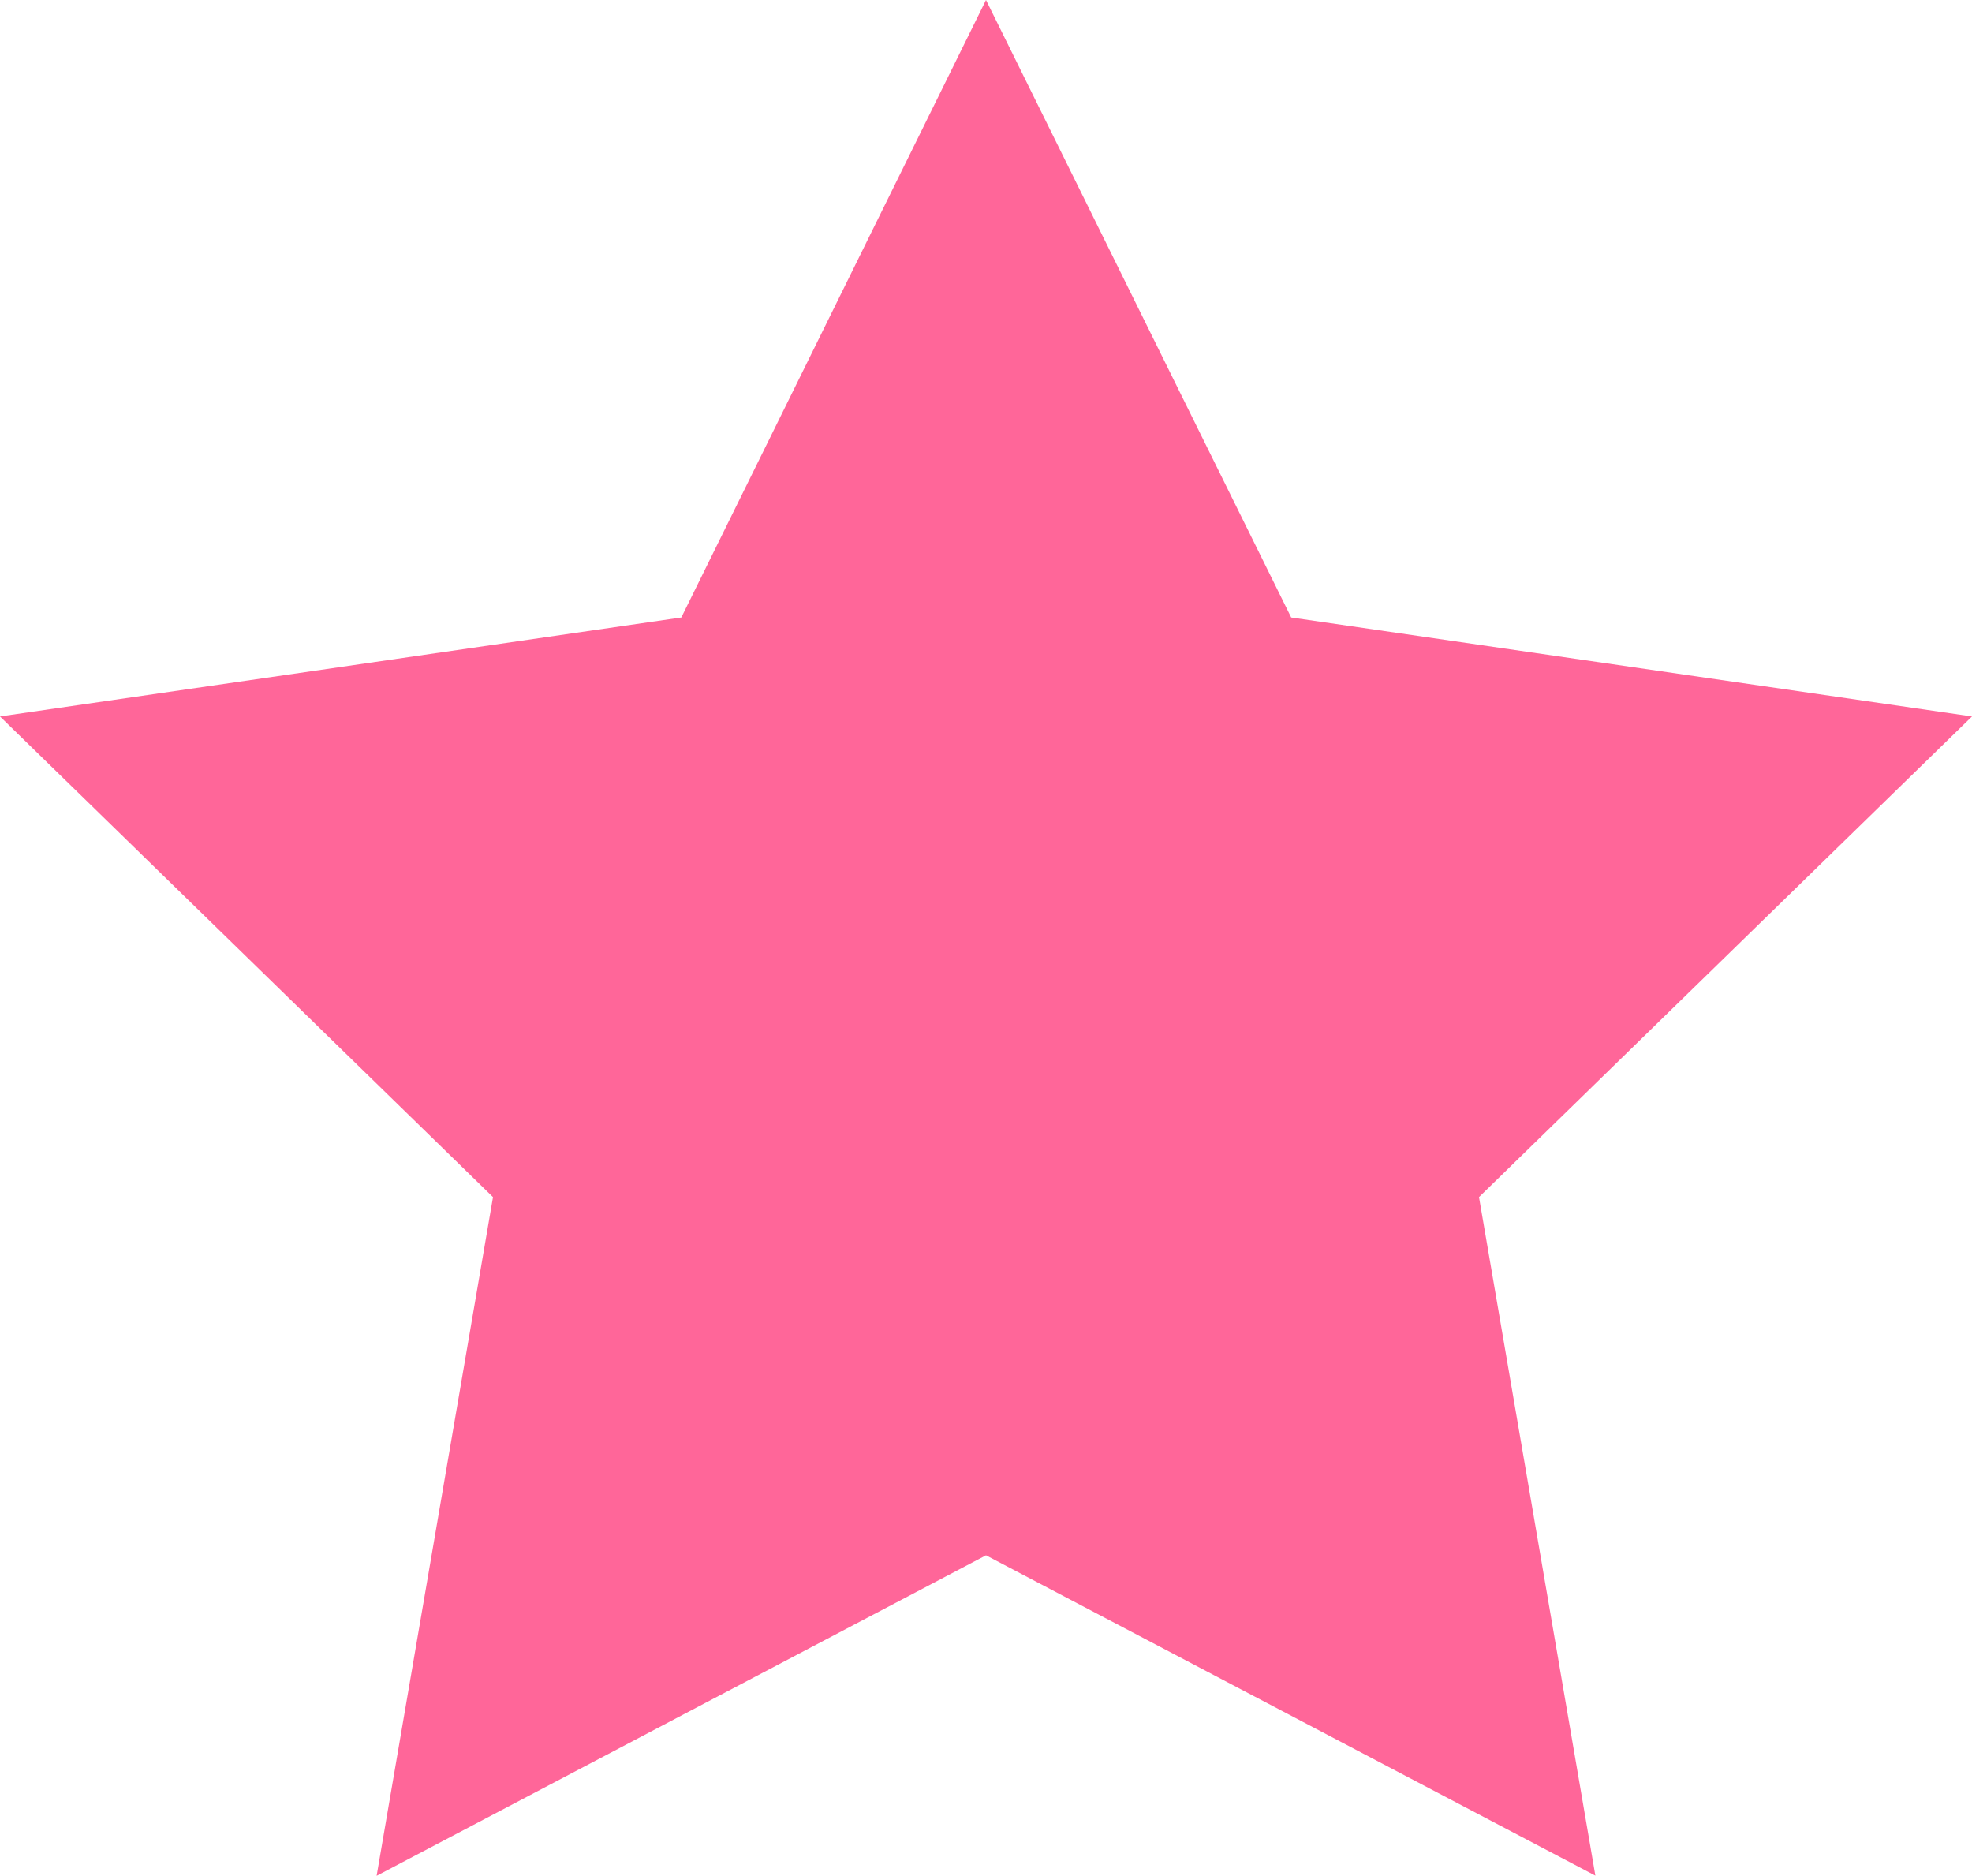
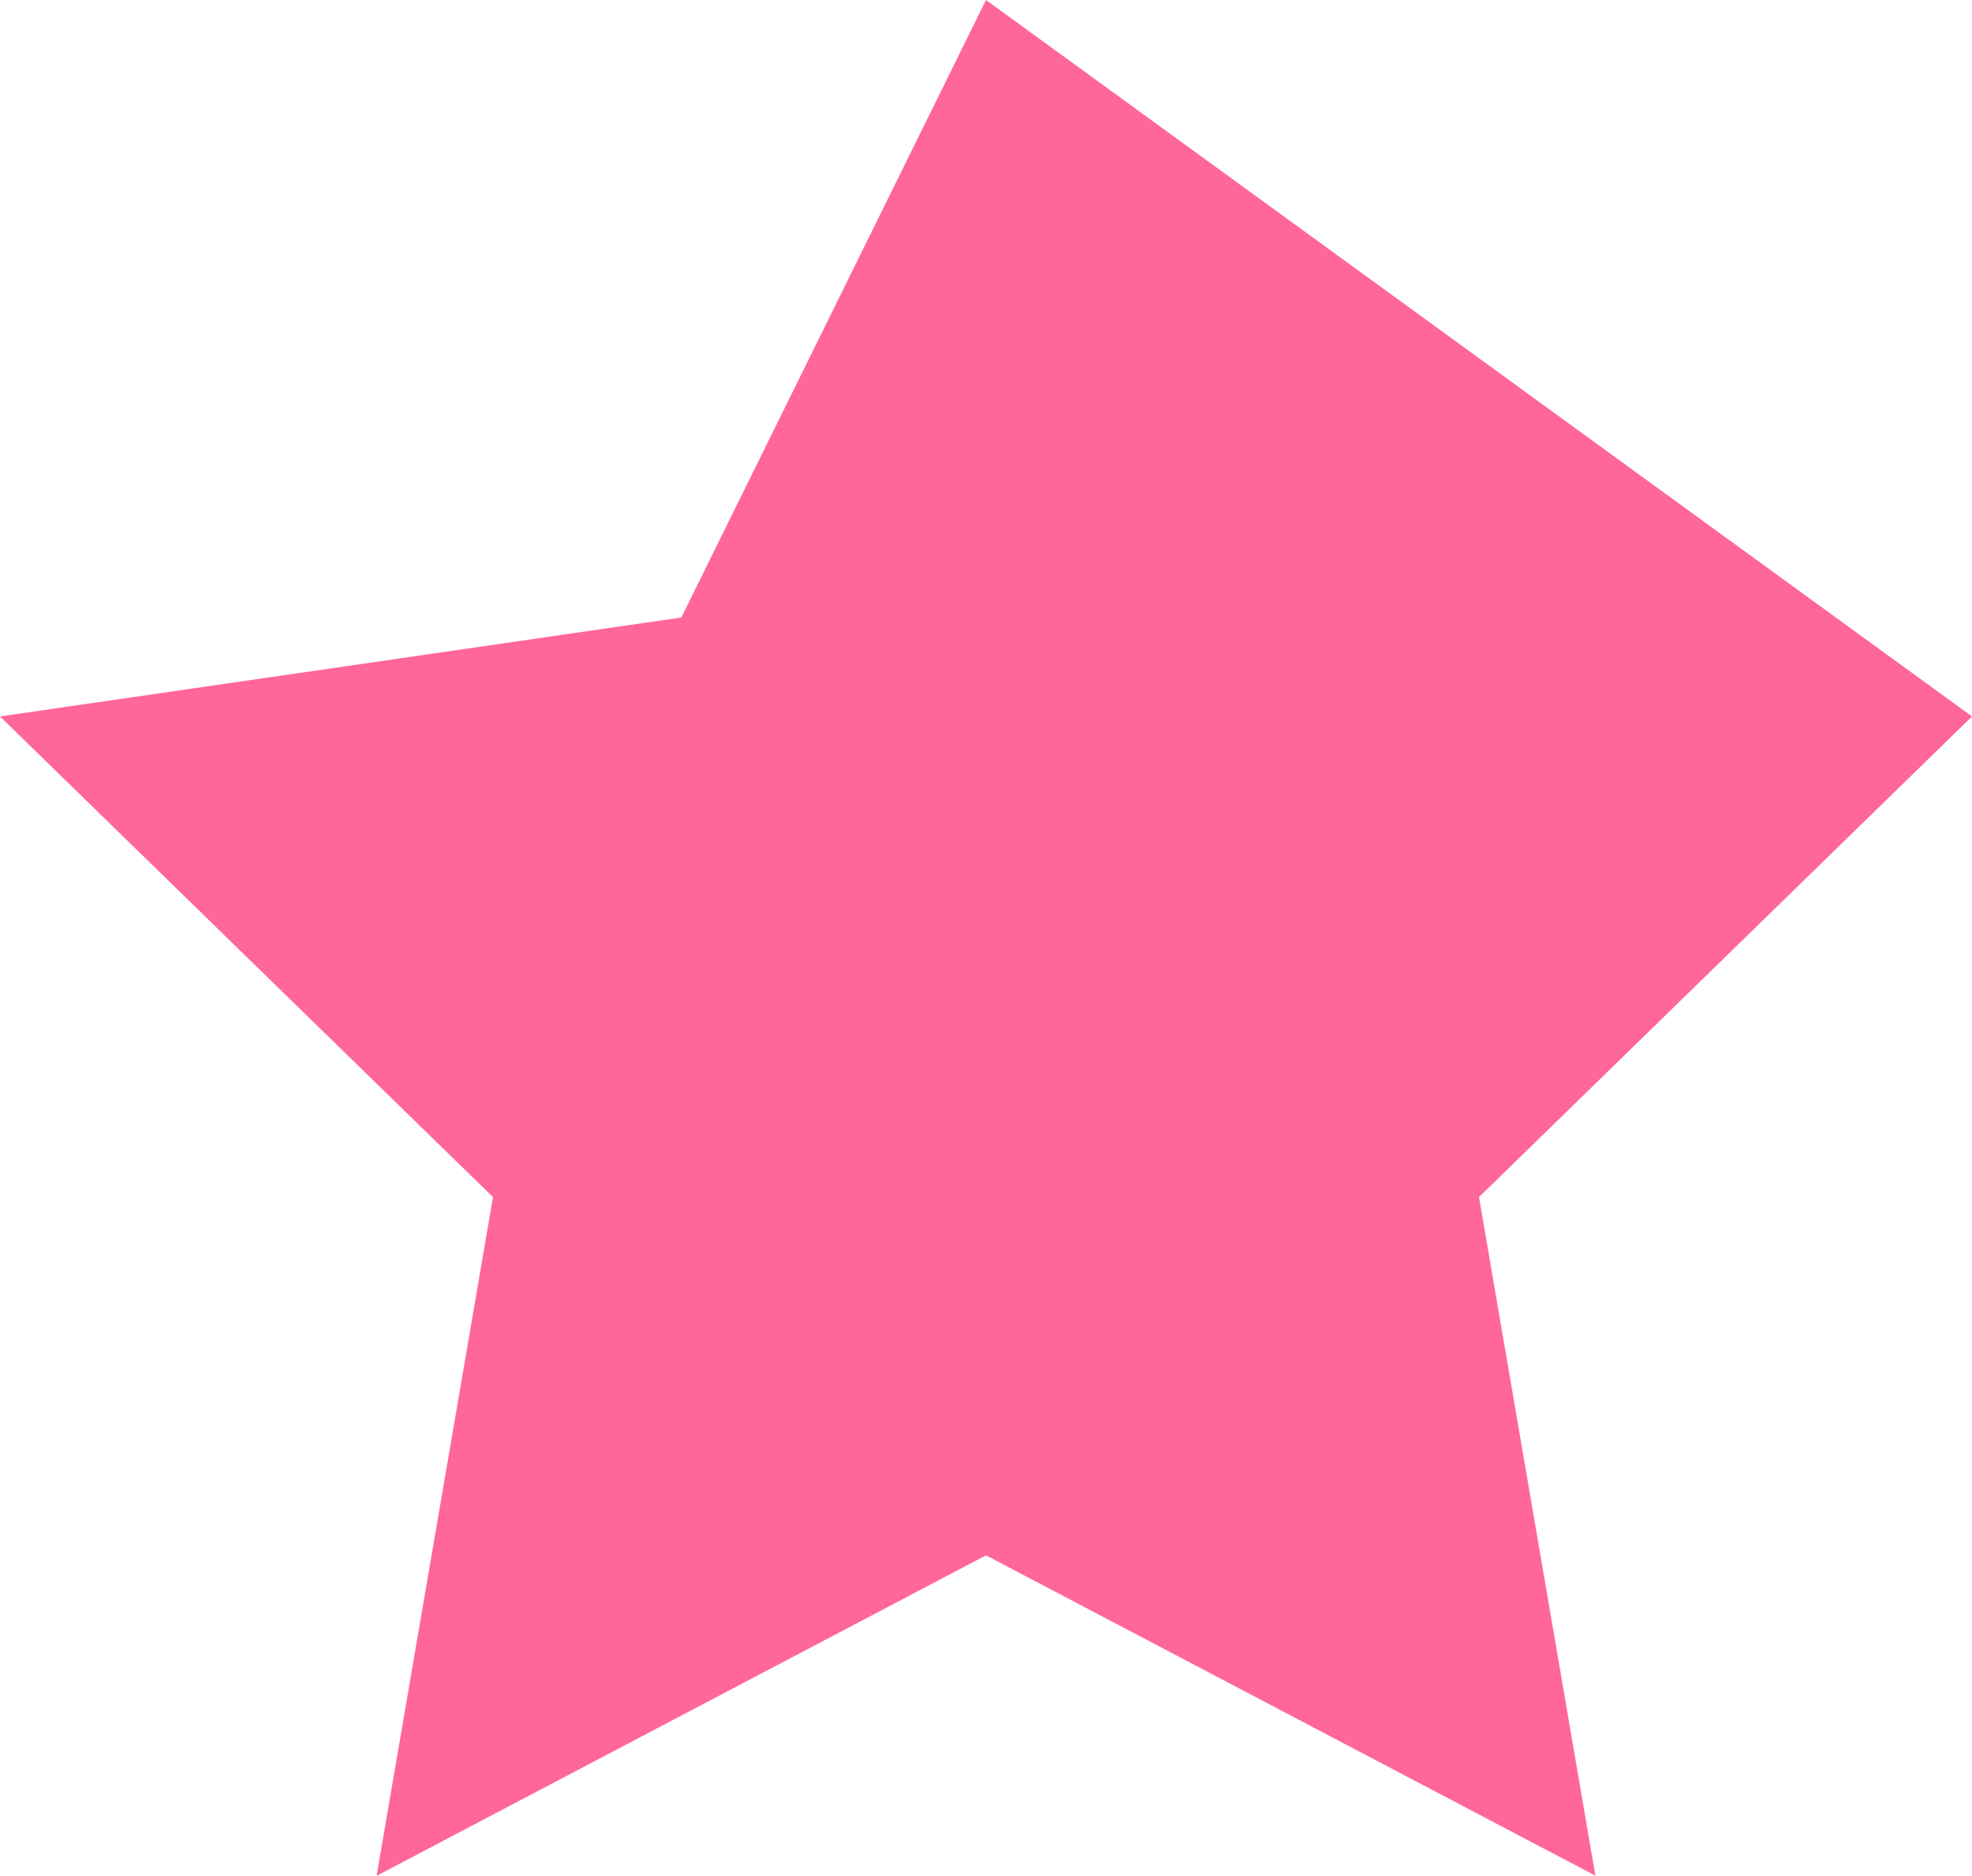
<svg xmlns="http://www.w3.org/2000/svg" width="11.76" height="11.185" viewBox="0 0 11.76 11.185">
-   <path id="パス_185" data-name="パス 185" d="M5.88,0,4.063,3.682,0,4.272,2.94,7.138l-.694,4.047L5.88,9.274l3.634,1.91L8.82,7.138l2.94-2.866L7.7,3.682Z" fill="#f69" />
+   <path id="パス_185" data-name="パス 185" d="M5.88,0,4.063,3.682,0,4.272,2.94,7.138l-.694,4.047L5.88,9.274l3.634,1.91L8.82,7.138l2.94-2.866Z" fill="#f69" />
</svg>